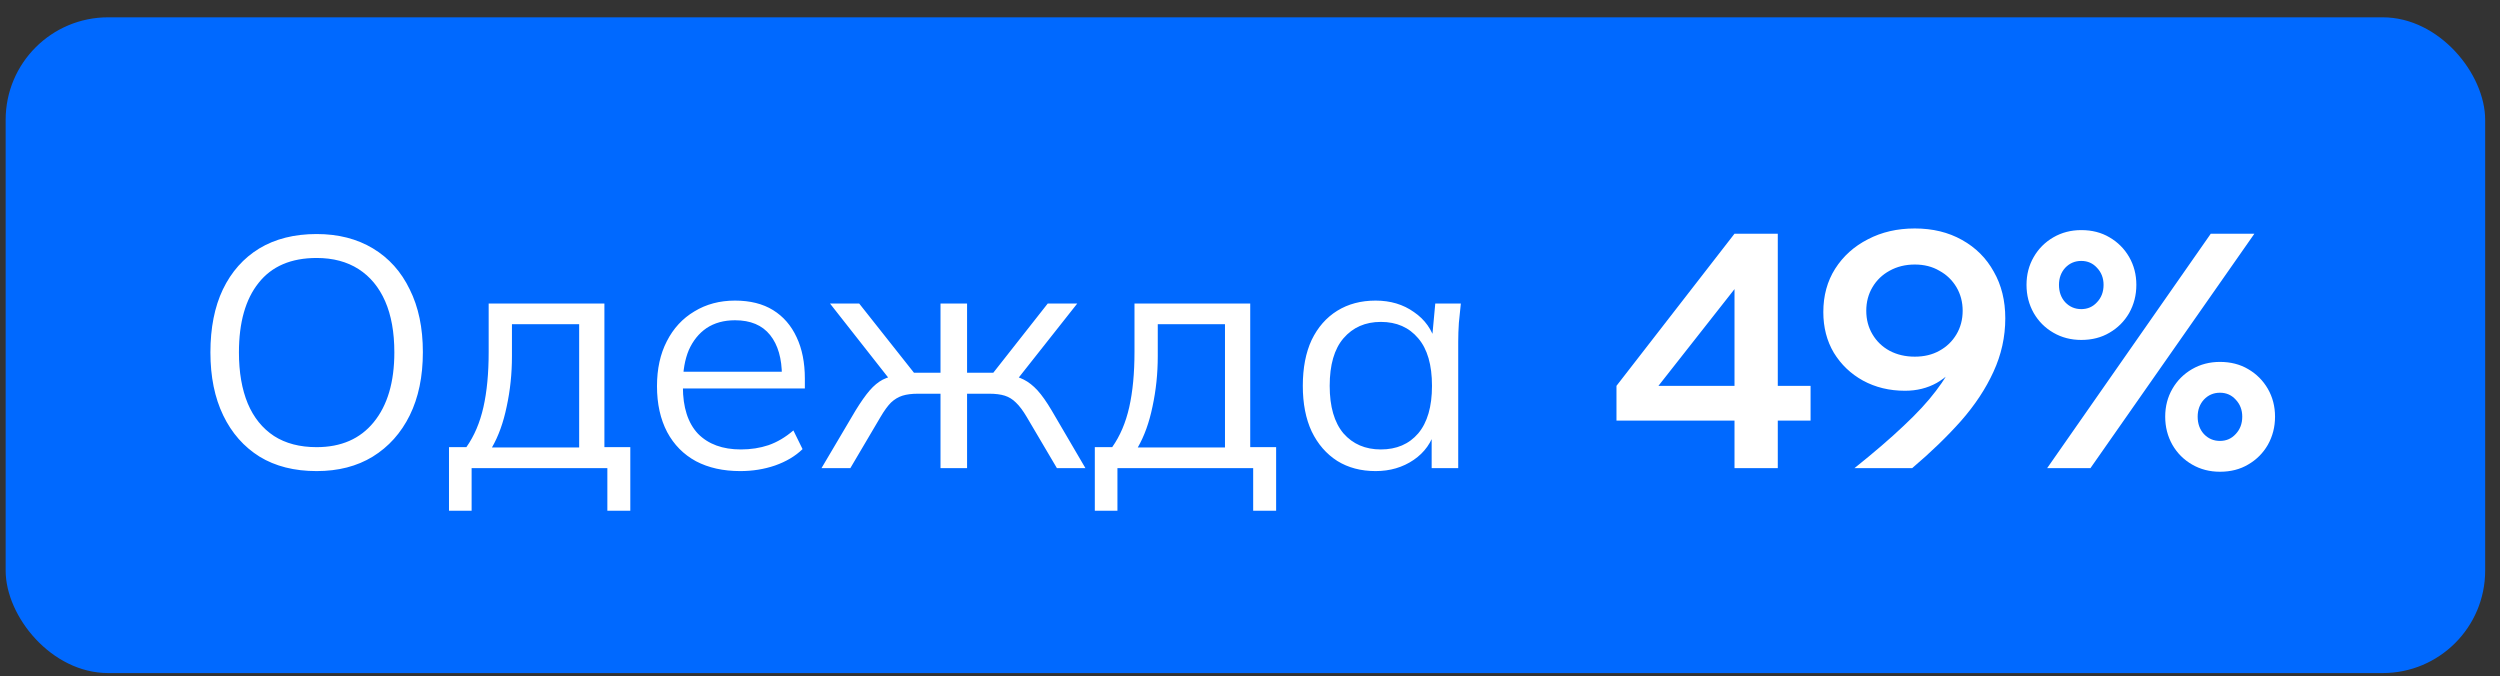
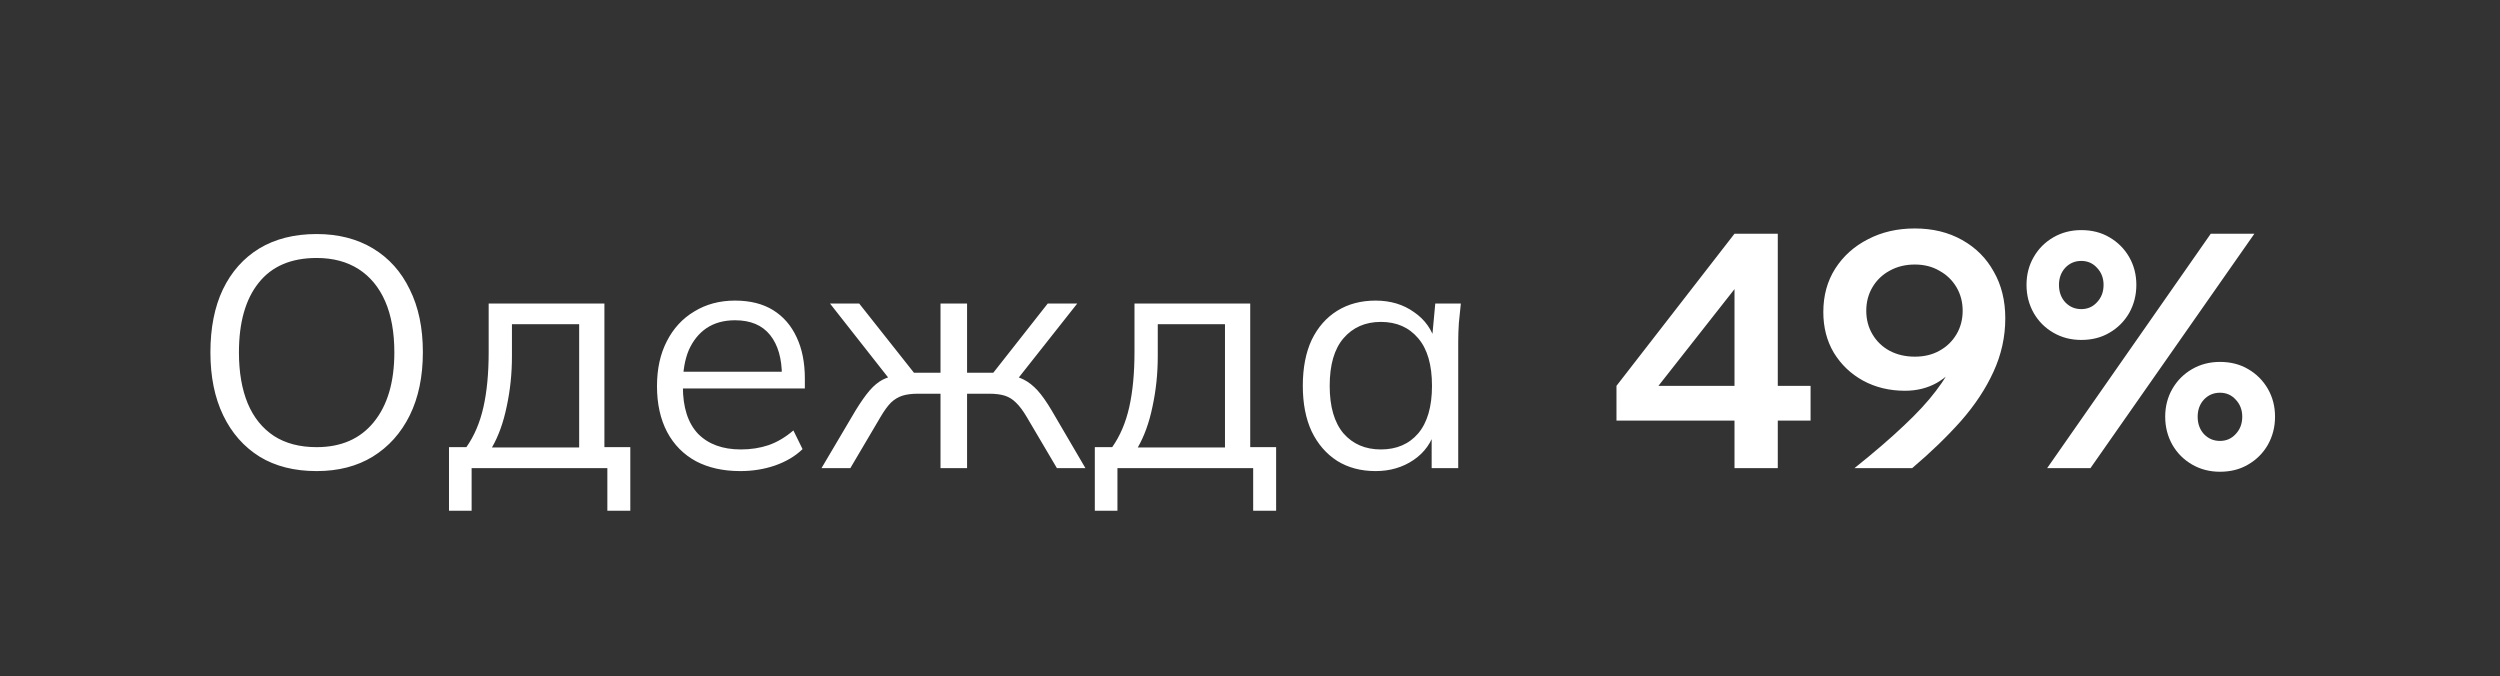
<svg xmlns="http://www.w3.org/2000/svg" width="122" height="33" viewBox="0 0 122 33" fill="none">
  <rect x="0" y="0" width="122" height="33" fill="#333333" stroke="none" />
-   <rect x="0.276" y="0.845" width="121" height="32" rx="5" fill="#0069FF" />
  <path d="M10.268 17.197C10.268 16.003 10.47 14.979 10.876 14.125C11.292 13.261 11.884 12.595 12.652 12.125C13.431 11.656 14.364 11.421 15.452 11.421C16.508 11.421 17.425 11.656 18.204 12.125C18.983 12.595 19.58 13.261 19.996 14.125C20.422 14.979 20.636 15.997 20.636 17.181C20.636 18.376 20.422 19.405 19.996 20.269C19.569 21.133 18.966 21.805 18.188 22.285C17.42 22.755 16.508 22.989 15.452 22.989C14.364 22.989 13.436 22.755 12.668 22.285C11.9 21.805 11.308 21.133 10.892 20.269C10.476 19.405 10.268 18.381 10.268 17.197ZM11.66 17.197C11.66 18.168 11.804 19 12.092 19.693C12.38 20.376 12.806 20.904 13.372 21.277C13.937 21.64 14.63 21.821 15.452 21.821C16.646 21.821 17.575 21.416 18.236 20.605C18.908 19.784 19.244 18.648 19.244 17.197C19.244 16.216 19.095 15.384 18.796 14.701C18.497 14.019 18.065 13.496 17.5 13.133C16.934 12.771 16.252 12.589 15.452 12.589C14.204 12.589 13.26 12.995 12.62 13.805C11.98 14.605 11.66 15.736 11.66 17.197ZM21.911 24.925V21.821H22.759C23.143 21.277 23.42 20.627 23.591 19.869C23.762 19.112 23.847 18.216 23.847 17.181V14.813H29.495V21.821H30.759V24.925H29.639V22.845H23.015V24.925H21.911ZM24.007 21.837H28.263V15.821H24.983V17.389C24.983 18.232 24.898 19.048 24.727 19.837C24.567 20.616 24.327 21.283 24.007 21.837ZM36.125 22.989C35.293 22.989 34.573 22.829 33.965 22.509C33.357 22.179 32.888 21.704 32.557 21.085C32.227 20.456 32.061 19.709 32.061 18.845C32.061 18.003 32.221 17.272 32.541 16.653C32.861 16.024 33.309 15.539 33.885 15.197C34.461 14.845 35.123 14.669 35.869 14.669C36.605 14.669 37.224 14.824 37.725 15.133C38.227 15.443 38.611 15.885 38.877 16.461C39.144 17.027 39.277 17.699 39.277 18.477V18.957H33.053V18.141H38.429L38.157 18.349C38.157 17.496 37.965 16.829 37.581 16.349C37.197 15.869 36.627 15.629 35.869 15.629C35.325 15.629 34.861 15.757 34.477 16.013C34.104 16.269 33.816 16.627 33.613 17.085C33.421 17.544 33.325 18.093 33.325 18.733V18.877C33.325 19.88 33.571 20.643 34.061 21.165C34.563 21.677 35.261 21.933 36.157 21.933C36.637 21.933 37.085 21.864 37.501 21.725C37.928 21.576 38.333 21.336 38.717 21.005L39.165 21.917C38.813 22.259 38.365 22.525 37.821 22.717C37.288 22.899 36.723 22.989 36.125 22.989ZM40.089 22.845L41.753 20.029C42.009 19.613 42.238 19.288 42.441 19.053C42.643 18.819 42.857 18.643 43.081 18.525C43.315 18.408 43.582 18.333 43.881 18.301L43.561 18.701L40.505 14.813H41.929L44.601 18.189H45.897V14.813H47.193V18.189H48.473L51.129 14.813H52.569L49.497 18.701L49.161 18.301C49.47 18.333 49.737 18.408 49.961 18.525C50.195 18.643 50.419 18.819 50.633 19.053C50.846 19.288 51.075 19.613 51.321 20.029L52.969 22.845H51.577L50.105 20.349C49.923 20.04 49.747 19.805 49.577 19.645C49.417 19.485 49.235 19.373 49.033 19.309C48.83 19.245 48.574 19.213 48.265 19.213H47.193V22.845H45.897V19.213H44.809C44.499 19.213 44.243 19.245 44.041 19.309C43.838 19.373 43.651 19.485 43.481 19.645C43.321 19.805 43.15 20.04 42.969 20.349L41.497 22.845H40.089ZM53.427 24.925V21.821H54.275C54.659 21.277 54.936 20.627 55.107 19.869C55.277 19.112 55.363 18.216 55.363 17.181V14.813H61.011V21.821H62.275V24.925H61.155V22.845H54.531V24.925H53.427ZM55.523 21.837H59.779V15.821H56.499V17.389C56.499 18.232 56.413 19.048 56.243 19.837C56.083 20.616 55.843 21.283 55.523 21.837ZM67.129 22.989C66.414 22.989 65.79 22.824 65.257 22.493C64.724 22.152 64.308 21.672 64.009 21.053C63.721 20.435 63.577 19.693 63.577 18.829C63.577 17.955 63.721 17.208 64.009 16.589C64.308 15.971 64.724 15.496 65.257 15.165C65.79 14.835 66.414 14.669 67.129 14.669C67.854 14.669 68.478 14.856 69.001 15.229C69.534 15.592 69.886 16.088 70.057 16.717H69.865L70.041 14.813H71.289C71.257 15.123 71.225 15.437 71.193 15.757C71.172 16.067 71.161 16.371 71.161 16.669V22.845H69.865V20.957H70.041C69.87 21.587 69.518 22.083 68.985 22.445C68.452 22.808 67.833 22.989 67.129 22.989ZM67.385 21.933C68.153 21.933 68.761 21.672 69.209 21.149C69.657 20.616 69.881 19.843 69.881 18.829C69.881 17.805 69.657 17.032 69.209 16.509C68.761 15.976 68.153 15.709 67.385 15.709C66.628 15.709 66.02 15.976 65.561 16.509C65.113 17.032 64.889 17.805 64.889 18.829C64.889 19.843 65.113 20.616 65.561 21.149C66.02 21.672 66.628 21.933 67.385 21.933Z" fill="white" />
  <path d="M86.756 22.845H84.644V20.525H78.884V18.829L84.644 11.405H86.756V18.829H88.356V20.525H86.756V22.845ZM84.644 14.109L80.932 18.829H84.644V14.109ZM93.442 11.149C94.316 11.149 95.084 11.336 95.746 11.709C96.418 12.083 96.935 12.6 97.298 13.261C97.671 13.912 97.858 14.669 97.858 15.533C97.858 16.44 97.666 17.309 97.282 18.141C96.908 18.963 96.38 19.763 95.698 20.541C95.015 21.309 94.22 22.077 93.314 22.845H90.498C91.458 22.077 92.258 21.389 92.898 20.781C93.548 20.173 94.071 19.608 94.466 19.085C94.871 18.563 95.17 18.056 95.362 17.565L95.618 17.645C95.34 18.072 94.972 18.419 94.514 18.685C94.055 18.941 93.538 19.069 92.962 19.069C92.204 19.069 91.522 18.904 90.914 18.573C90.316 18.243 89.842 17.789 89.49 17.213C89.148 16.637 88.978 15.976 88.978 15.229C88.978 14.429 89.17 13.725 89.554 13.117C89.948 12.499 90.482 12.019 91.154 11.677C91.826 11.325 92.588 11.149 93.442 11.149ZM93.442 12.909C92.983 12.909 92.572 13.011 92.21 13.213C91.858 13.405 91.58 13.672 91.378 14.013C91.175 14.355 91.074 14.739 91.074 15.165C91.074 15.592 91.175 15.976 91.378 16.317C91.58 16.659 91.858 16.925 92.21 17.117C92.572 17.309 92.983 17.405 93.442 17.405C93.9 17.405 94.3 17.309 94.642 17.117C94.994 16.925 95.271 16.659 95.474 16.317C95.676 15.976 95.778 15.592 95.778 15.165C95.778 14.739 95.676 14.355 95.474 14.013C95.271 13.672 94.994 13.405 94.642 13.213C94.3 13.011 93.9 12.909 93.442 12.909ZM102.014 22.845H99.901L107.886 11.405H110.014L102.014 22.845ZM108.334 23.021C107.832 23.021 107.379 22.904 106.974 22.669C106.568 22.435 106.248 22.115 106.014 21.709C105.779 21.293 105.662 20.835 105.662 20.333C105.662 19.832 105.779 19.379 106.014 18.973C106.248 18.568 106.568 18.248 106.974 18.013C107.379 17.779 107.832 17.661 108.334 17.661C108.856 17.661 109.315 17.779 109.71 18.013C110.115 18.248 110.435 18.568 110.67 18.973C110.904 19.379 111.022 19.832 111.022 20.333C111.022 20.835 110.904 21.293 110.67 21.709C110.435 22.115 110.115 22.435 109.71 22.669C109.315 22.904 108.856 23.021 108.334 23.021ZM108.334 21.517C108.643 21.517 108.899 21.405 109.102 21.181C109.315 20.957 109.422 20.675 109.422 20.333C109.422 20.003 109.315 19.725 109.102 19.501C108.899 19.277 108.643 19.165 108.334 19.165C108.024 19.165 107.763 19.277 107.55 19.501C107.347 19.725 107.246 20.003 107.246 20.333C107.246 20.675 107.347 20.957 107.55 21.181C107.763 21.405 108.024 21.517 108.334 21.517ZM101.566 16.589C101.064 16.589 100.611 16.472 100.206 16.237C99.8 16.003 99.48 15.683 99.246 15.277C99.011 14.861 98.894 14.403 98.894 13.901C98.894 13.4 99.011 12.947 99.246 12.541C99.48 12.136 99.8 11.816 100.206 11.581C100.611 11.347 101.064 11.229 101.566 11.229C102.088 11.229 102.547 11.347 102.942 11.581C103.347 11.816 103.667 12.136 103.902 12.541C104.136 12.947 104.254 13.4 104.254 13.901C104.254 14.403 104.136 14.861 103.902 15.277C103.667 15.683 103.347 16.003 102.942 16.237C102.547 16.472 102.088 16.589 101.566 16.589ZM101.566 15.085C101.875 15.085 102.131 14.973 102.334 14.749C102.547 14.525 102.654 14.243 102.654 13.901C102.654 13.571 102.547 13.293 102.334 13.069C102.131 12.845 101.875 12.733 101.566 12.733C101.256 12.733 100.995 12.845 100.782 13.069C100.579 13.293 100.478 13.571 100.478 13.901C100.478 14.243 100.579 14.525 100.782 14.749C100.995 14.973 101.256 15.085 101.566 15.085Z" fill="white" />
</svg>